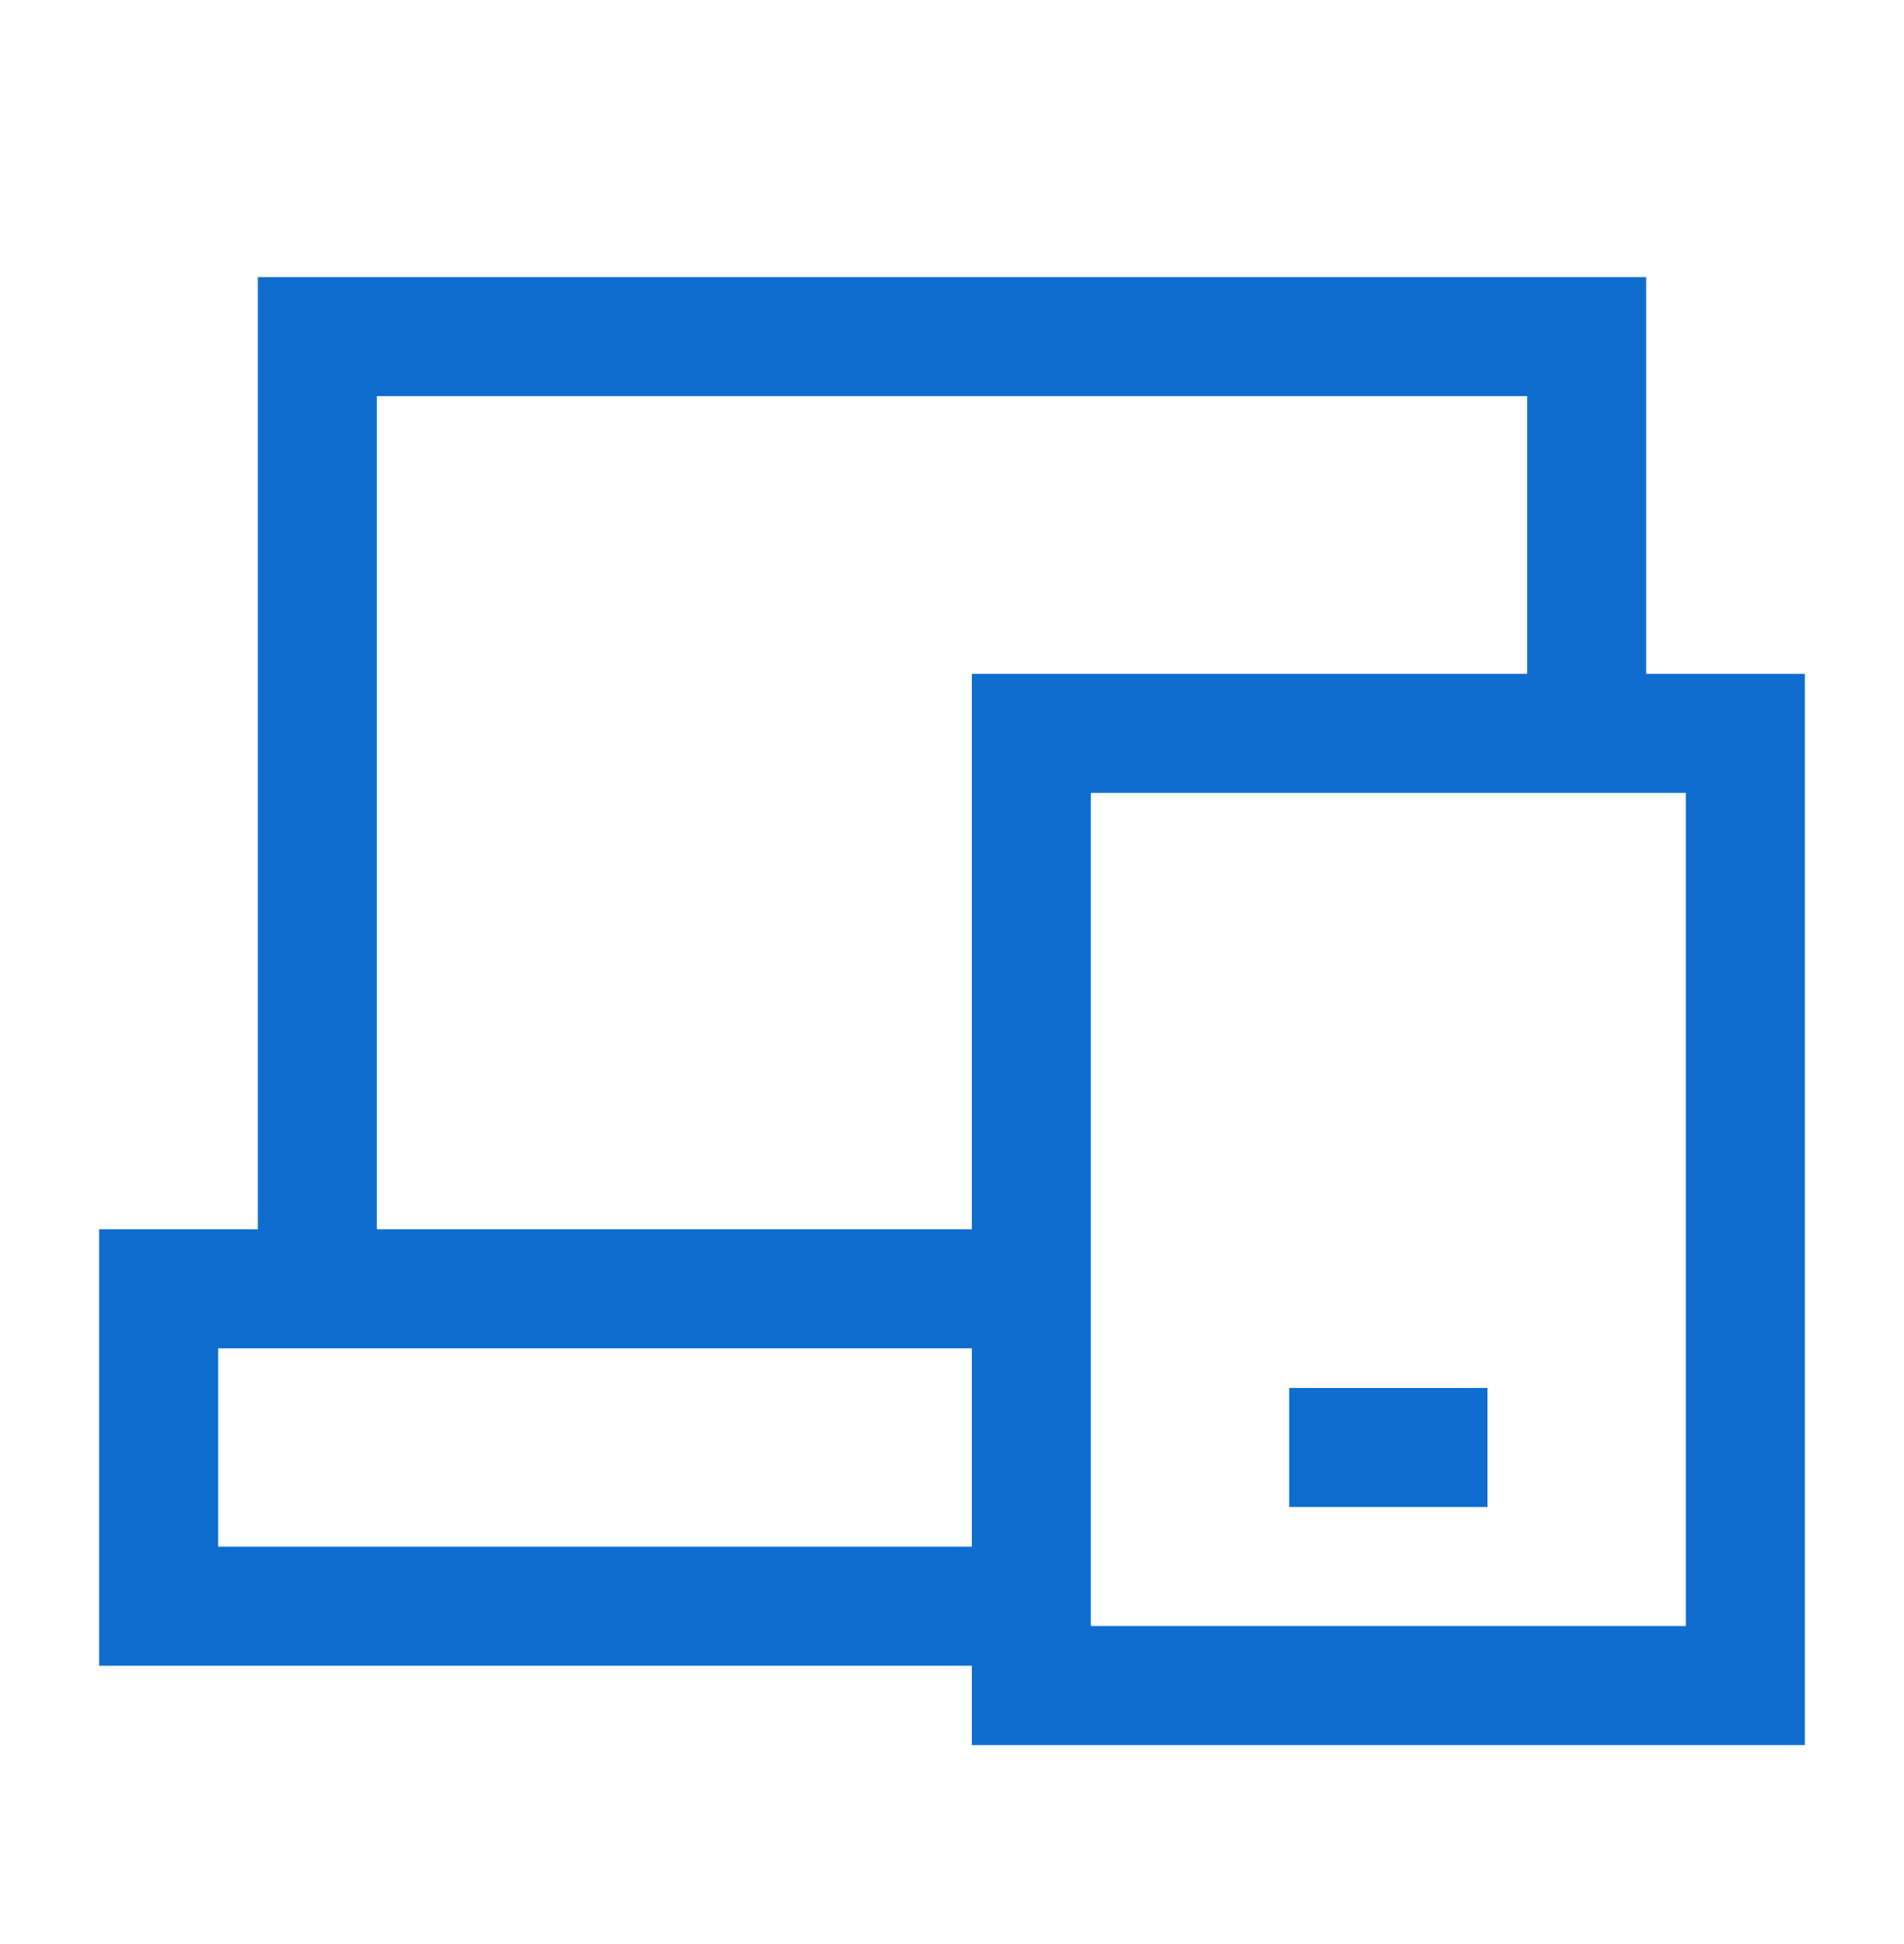
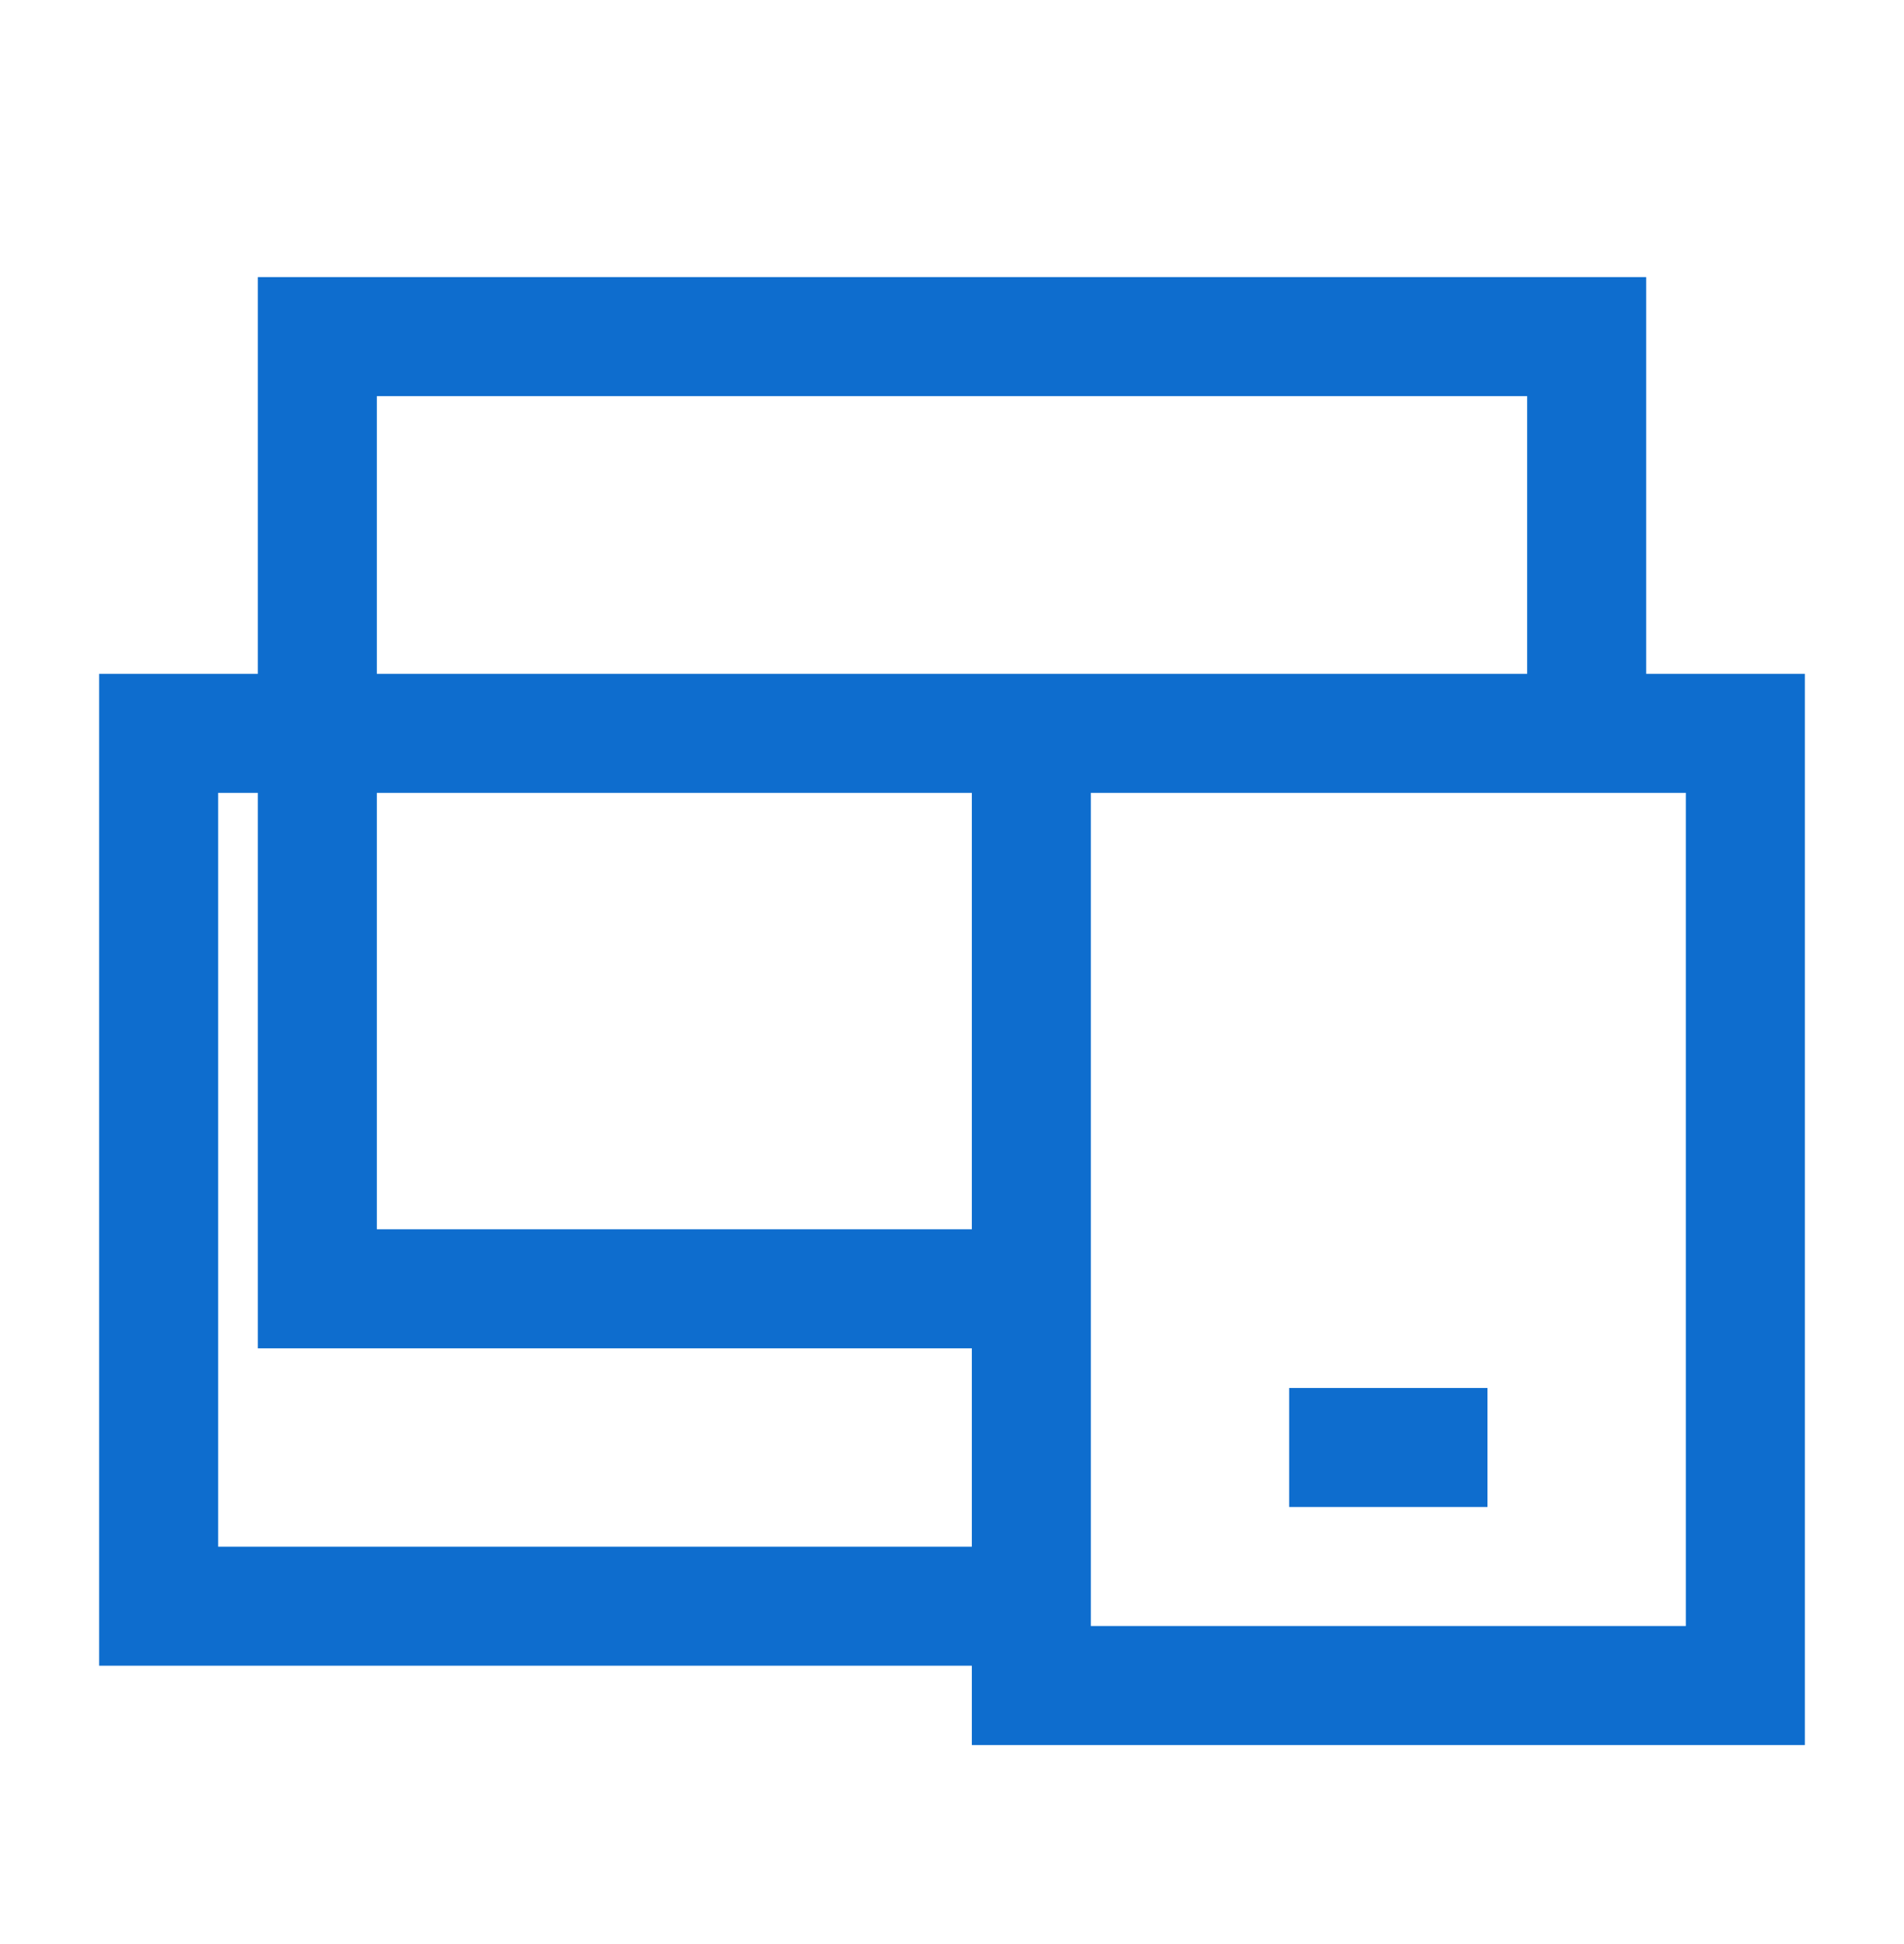
<svg xmlns="http://www.w3.org/2000/svg" width="48" height="49" viewBox="0 0 48 49" fill="none">
-   <path d="M34 36.484H36M8 32.484V8.484H40V18.484M8 32.484H4V40.484H26M8 32.484H26M26 18.484H44V42.484H26V18.484Z" stroke="#0E6DCE" stroke-width="3" stroke-linecap="square" />
+   <path d="M34 36.484H36M8 32.484V8.484H40V18.484H4V40.484H26M8 32.484H26M26 18.484H44V42.484H26V18.484Z" stroke="#0E6DCE" stroke-width="3" stroke-linecap="square" />
</svg>